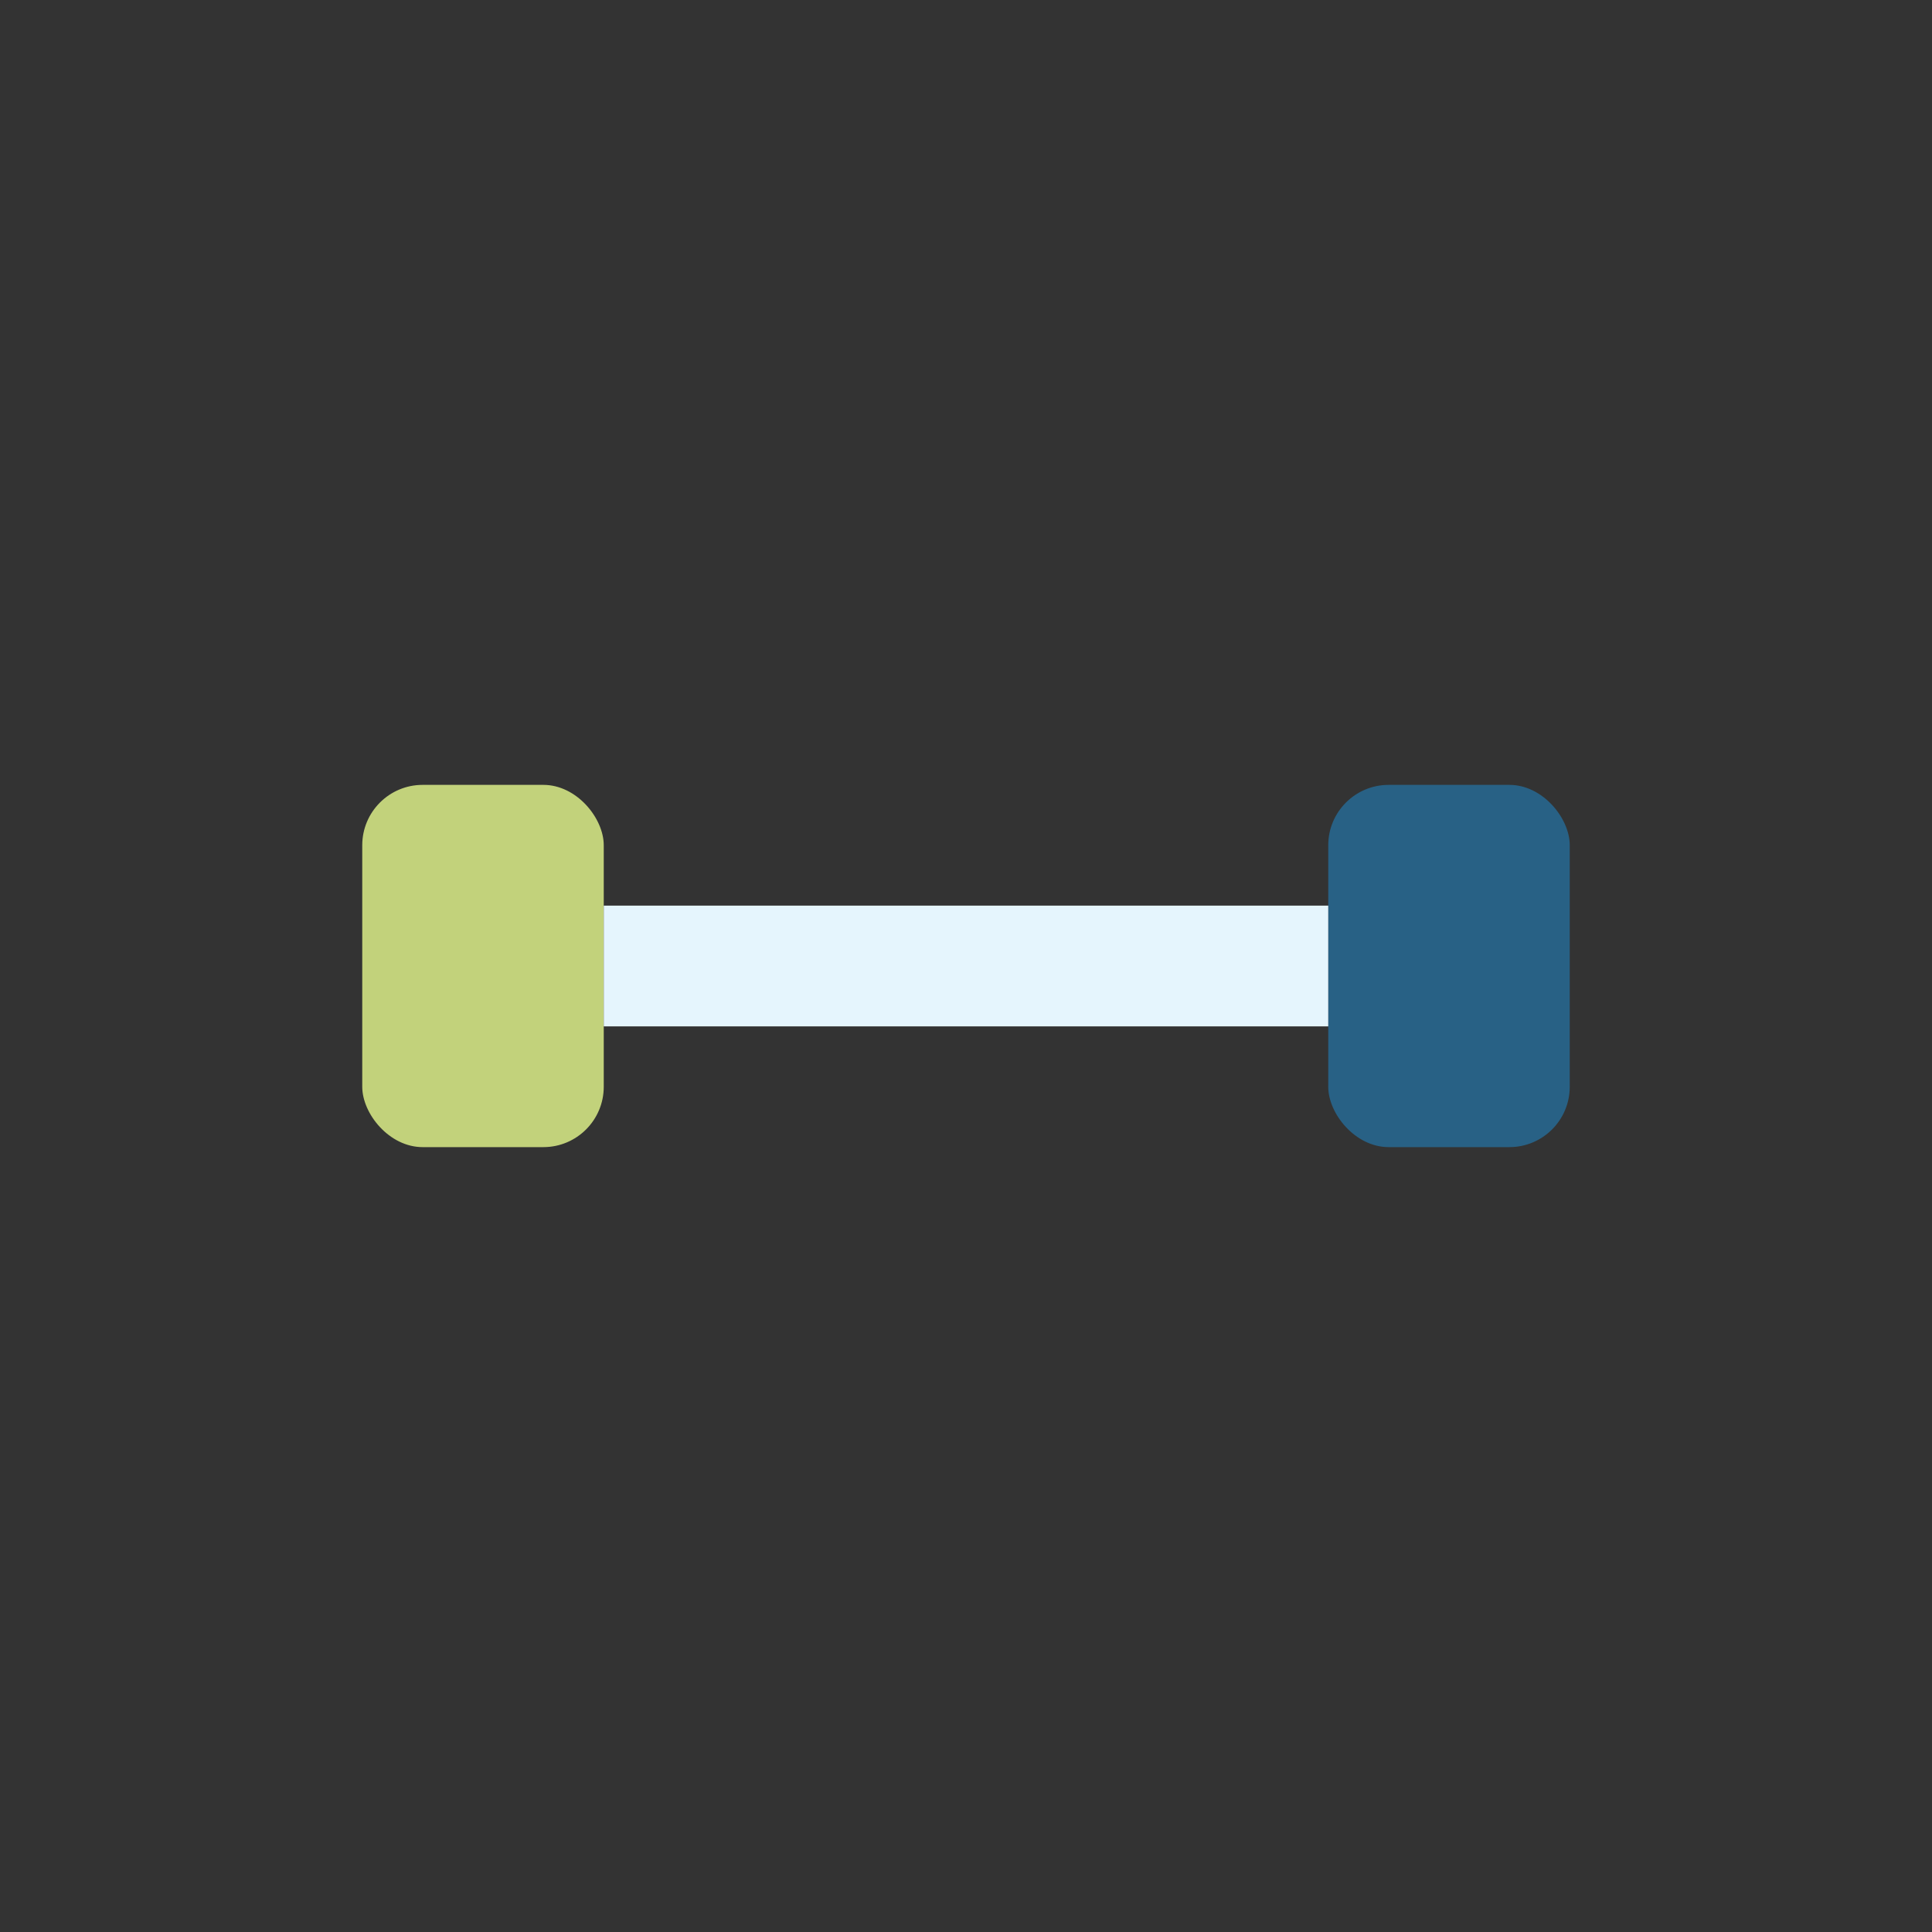
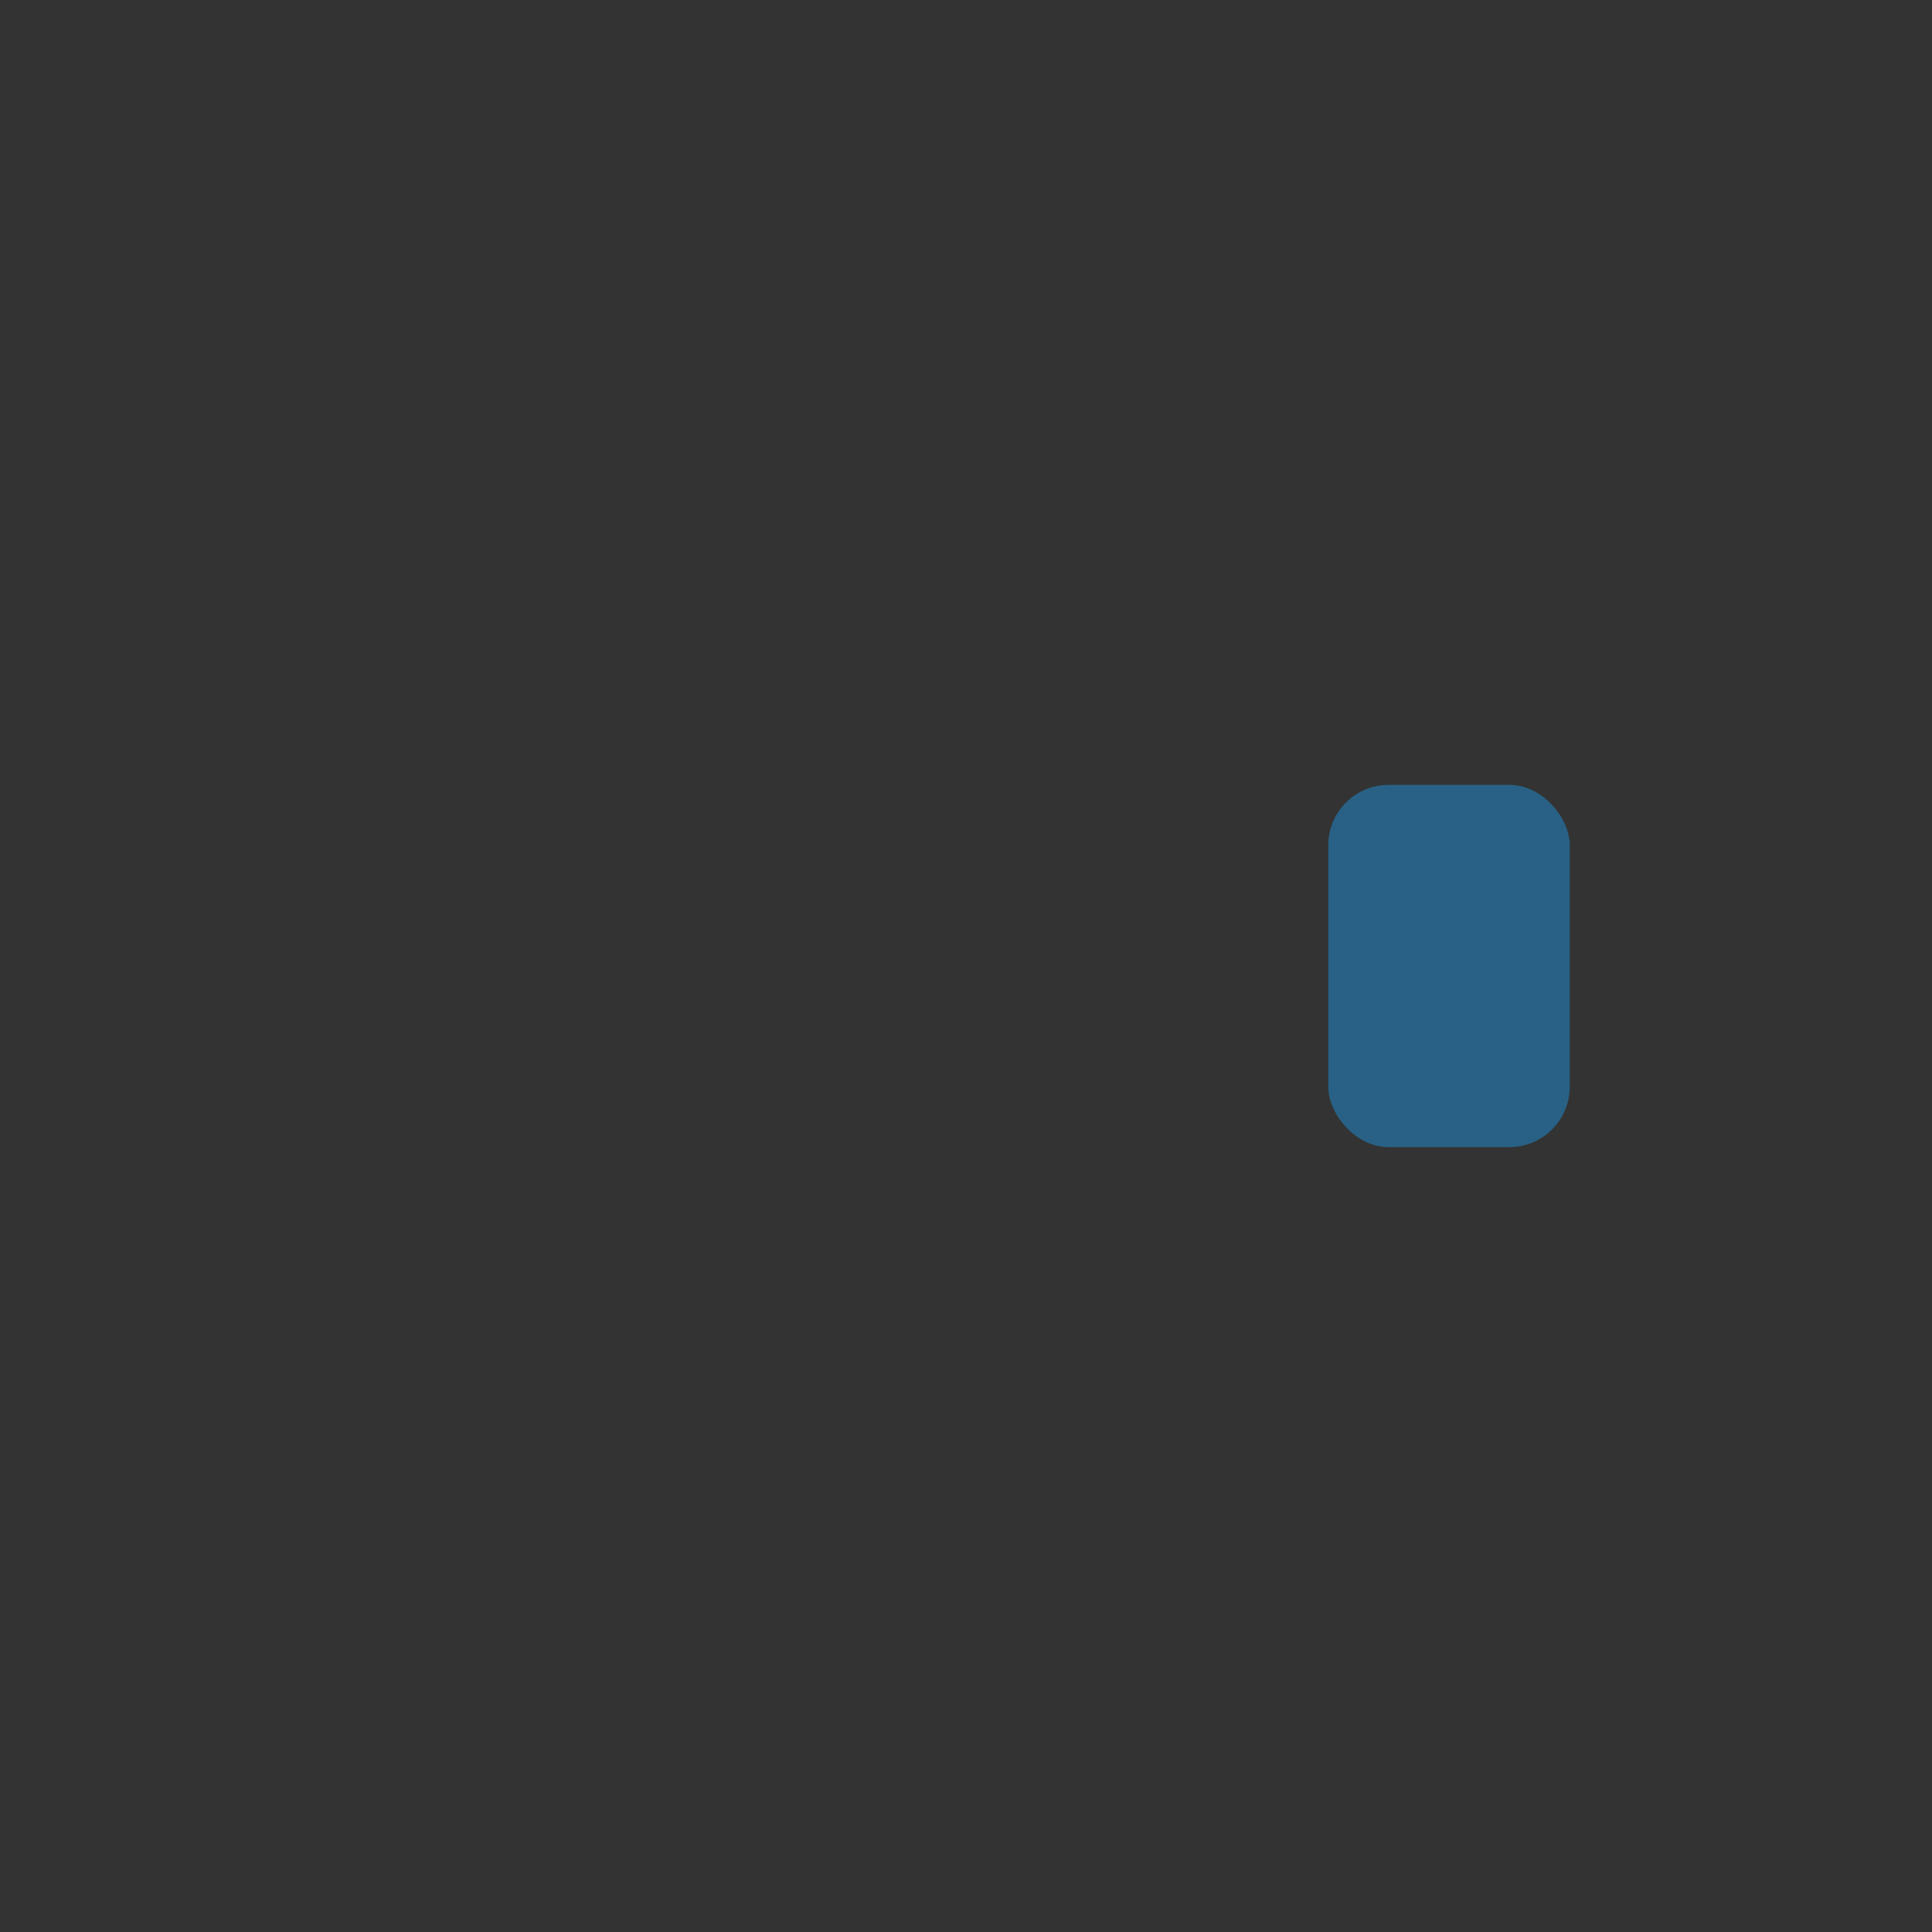
<svg xmlns="http://www.w3.org/2000/svg" width="32" height="32" viewBox="0 0 32 32">
  <rect x="0" y="0" width="32" height="32" fill="#333333" stroke="none" />
-   <rect x="6" y="13" width="4" height="6" rx="1" fill="#C2D27B" />
  <rect x="22" y="13" width="4" height="6" rx="1" fill="#286185" />
-   <rect x="10" y="15" width="12" height="2" fill="#E5F5FD" />
</svg>